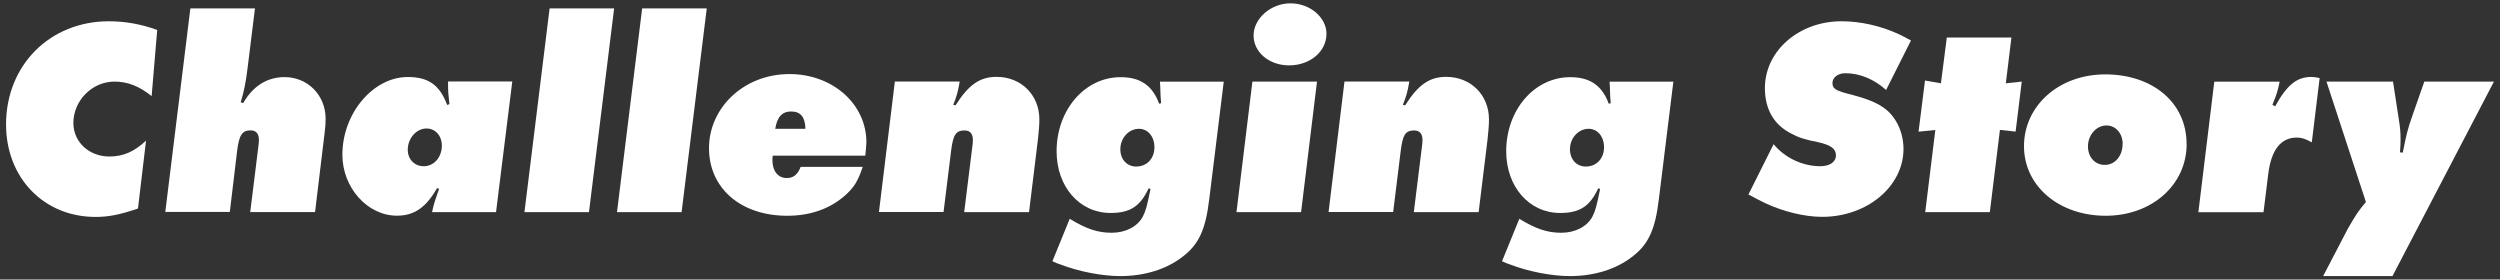
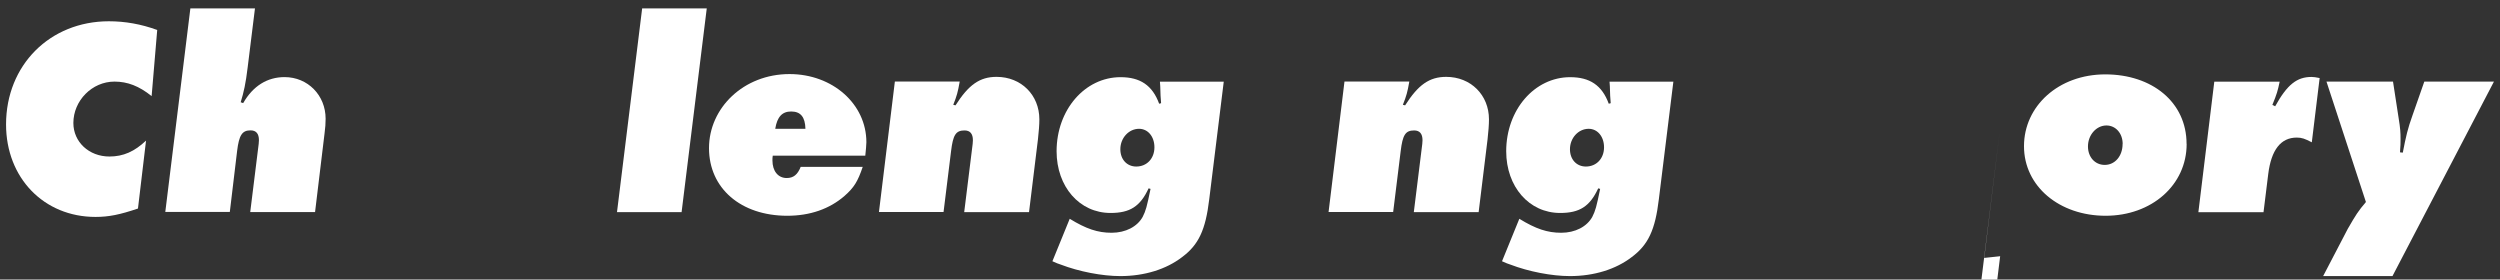
<svg xmlns="http://www.w3.org/2000/svg" id="a" width="322" height="36" viewBox="0 0 322 36">
  <rect x="0" y="0" width="322" height="36" fill="#333333" stroke="none" />
  <defs>
    <style>.b{fill:#fff;stroke-width:0px;}</style>
  </defs>
  <path class="b" d="m20.25,3.85l-.72,8.53c-1.62-1.3-3.1-1.87-4.79-1.87-2.88,0-5.29,2.45-5.29,5.33,0,2.45,2.02,4.32,4.64,4.32,1.8,0,3.24-.65,4.72-2.05l-1.04,8.75c-2.34.79-3.74,1.08-5.47,1.08-6.66,0-11.52-5.04-11.52-11.91C.78,8.39,6.43,2.74,14.02,2.74c2.09,0,4.14.36,6.23,1.12Z" />
  <path class="b" d="m32.84,1.08l-.94,7.59c-.25,2.09-.5,3.2-.9,4.5l.32.11c1.26-2.2,3.1-3.35,5.33-3.35,2.99,0,5.29,2.34,5.29,5.36,0,.58-.04,1.19-.14,1.91l-1.22,10.11h-8.35l1.01-8.14c.07-.47.11-.9.11-1.12,0-.83-.36-1.26-1.08-1.26-1.08,0-1.48.61-1.73,2.66l-.94,7.85h-8.31L24.52,1.08h8.32Z" />
-   <path class="b" d="m65.98,10.51l-2.09,16.81h-8.24c.25-1.15.36-1.44.9-2.99l-.25-.11c-1.44,2.52-2.95,3.56-5.18,3.56-3.78,0-7.02-3.6-7.02-7.85,0-5.33,3.96-10.01,8.42-10.01,2.66,0,4.1,1.01,5.08,3.6l.29-.11c-.14-1.19-.18-1.62-.18-2.56v-.36h8.28Zm-9.07,8.24c0-1.26-.83-2.2-1.98-2.2-1.3,0-2.41,1.26-2.41,2.74,0,1.22.86,2.12,2.05,2.12,1.33,0,2.34-1.15,2.34-2.66Z" />
-   <path class="b" d="m79.1,1.08l-3.24,26.24h-8.31l3.24-26.24h8.32Z" />
  <path class="b" d="m91.03,1.08l-3.24,26.24h-8.32l3.24-26.24h8.31Z" />
  <path class="b" d="m99.53,20.05c-.04.22-.04.43-.04.61,0,1.37.72,2.27,1.84,2.27.86,0,1.4-.43,1.8-1.44h7.99c-.65,1.91-1.12,2.66-2.34,3.74-1.94,1.69-4.46,2.56-7.38,2.56-5.97,0-10.08-3.53-10.08-8.71s4.46-9.54,10.37-9.54c5.54,0,9.9,3.85,9.9,8.78,0,.4-.07.97-.14,1.73h-11.91Zm.32-3.46h3.89c-.04-1.51-.61-2.23-1.84-2.23-1.15,0-1.8.68-2.05,2.23Z" />
  <path class="b" d="m123.61,10.51c-.25,1.4-.36,1.8-.83,2.99l.29.07c1.69-2.66,3.13-3.67,5.29-3.67,3.17,0,5.51,2.34,5.51,5.47,0,.72-.07,1.55-.18,2.56l-1.15,9.39h-8.35l1.01-8.14c.07-.47.11-.9.11-1.12,0-.83-.36-1.26-1.08-1.26-1.12,0-1.48.58-1.73,2.66l-.97,7.85h-8.32l2.05-16.81h8.35Z" />
  <path class="b" d="m157.62,10.51l-1.87,15.15c-.47,3.96-1.37,5.87-3.49,7.45-2.05,1.58-4.86,2.45-7.96,2.45-2.34,0-5.33-.58-7.67-1.48-.25-.07-.61-.22-1.08-.43l2.23-5.47c2.12,1.3,3.6,1.8,5.4,1.8s3.31-.79,4-2.05c.4-.79.54-1.3,1.01-3.6l-.25-.07c-1.08,2.34-2.41,3.17-4.9,3.17-4,0-6.95-3.38-6.95-7.95,0-5.33,3.64-9.54,8.24-9.54,2.52,0,4.1,1.04,4.97,3.42l.25-.07-.07-.97-.04-1.22-.04-.58h8.21Zm-8.93,8.46c0-1.37-.83-2.38-1.98-2.38-1.33,0-2.41,1.19-2.41,2.63,0,1.33.86,2.23,2.05,2.23,1.37,0,2.34-1.04,2.34-2.48Z" />
-   <path class="b" d="m169.63,10.51l-2.05,16.81h-8.32l2.05-16.81h8.32Zm1.22-6.16c0,2.27-2.09,4.07-4.82,4.07-2.56,0-4.57-1.69-4.57-3.85s2.2-4.14,4.75-4.14,4.64,1.84,4.64,3.92Z" />
  <path class="b" d="m181.52,10.51c-.25,1.4-.36,1.8-.83,2.99l.29.07c1.69-2.66,3.13-3.67,5.29-3.67,3.17,0,5.51,2.34,5.51,5.47,0,.72-.07,1.55-.18,2.56l-1.15,9.39h-8.35l1.01-8.14c.07-.47.11-.9.11-1.12,0-.83-.36-1.26-1.08-1.26-1.12,0-1.48.58-1.73,2.66l-.97,7.85h-8.32l2.05-16.81h8.35Z" />
  <path class="b" d="m215.53,10.51l-1.87,15.15c-.47,3.96-1.37,5.87-3.49,7.45-2.05,1.58-4.86,2.45-7.96,2.45-2.34,0-5.33-.58-7.67-1.48-.25-.07-.61-.22-1.08-.43l2.23-5.47c2.12,1.3,3.6,1.8,5.4,1.8s3.31-.79,4-2.05c.4-.79.54-1.3,1.01-3.6l-.25-.07c-1.08,2.34-2.41,3.17-4.9,3.17-4,0-6.95-3.38-6.95-7.95,0-5.33,3.64-9.54,8.24-9.54,2.52,0,4.1,1.04,4.97,3.42l.25-.07-.07-.97-.04-1.22-.04-.58h8.21Zm-8.93,8.46c0-1.37-.83-2.38-1.98-2.38-1.33,0-2.41,1.19-2.41,2.63,0,1.33.86,2.23,2.05,2.23,1.37,0,2.34-1.04,2.34-2.48Z" />
-   <path class="b" d="m246.13,5.22l-3.2,6.37c-1.51-1.37-3.38-2.16-5.25-2.16-.94,0-1.66.54-1.66,1.26,0,.76.43,1.01,2.63,1.55,1.66.43,3.02.97,3.89,1.58,1.62,1.08,2.63,3.17,2.63,5.36,0,4.82-4.68,8.75-10.47,8.75-2.23,0-4.93-.65-7.27-1.73-.5-.25-1.26-.61-2.23-1.15l3.24-6.48c1.44,1.76,3.74,2.84,6.01,2.84,1.22,0,2.02-.54,2.02-1.4s-.68-1.33-2.27-1.69c-1.66-.32-2.56-.61-3.42-1.08-2.27-1.12-3.46-3.13-3.46-5.9,0-4.79,4.39-8.6,9.86-8.6,2.45,0,5.04.58,7.45,1.69.36.18.86.43,1.51.79Z" />
-   <path class="b" d="m257.59,16.74l-1.3,10.58h-8.32l1.3-10.58-2.16.22.83-6.59,2.05.36.76-5.9h8.32l-.72,5.9,2.05-.22-.79,6.44-2.02-.22Z" />
+   <path class="b" d="m257.59,16.74l-1.3,10.58h-8.32h8.32l-.72,5.9,2.05-.22-.79,6.44-2.02-.22Z" />
  <path class="b" d="m281.64,18.54c0,5.29-4.5,9.25-10.44,9.25s-10.51-3.78-10.51-8.96,4.46-9.25,10.47-9.25,10.47,3.56,10.47,8.96Zm-8.24,0c0-1.37-.9-2.38-2.09-2.38-1.3,0-2.38,1.22-2.38,2.7,0,1.37.9,2.38,2.16,2.38,1.33,0,2.3-1.15,2.3-2.7Z" />
  <path class="b" d="m298.77,10.05l-1.01,8.28c-.9-.47-1.3-.61-1.94-.61-2.05,0-3.28,1.58-3.67,4.68l-.61,4.93h-8.39l2.05-16.81h8.42c-.25,1.19-.36,1.58-.94,2.99l.36.18c1.55-2.81,2.81-3.78,4.68-3.78.29,0,.54.04,1.04.14Z" />
  <path class="b" d="m321.22,10.51l-13.07,25.05h-8.93l3.17-6.08c1.08-1.87,1.33-2.27,2.34-3.46l-5.08-15.51h8.57l.72,4.68c.22,1.33.25,1.91.25,2.7,0,.5,0,.86-.07,1.73l.36.04c.4-2.09.65-3.13,1.22-4.72l1.55-4.43h8.96Z" />
</svg>